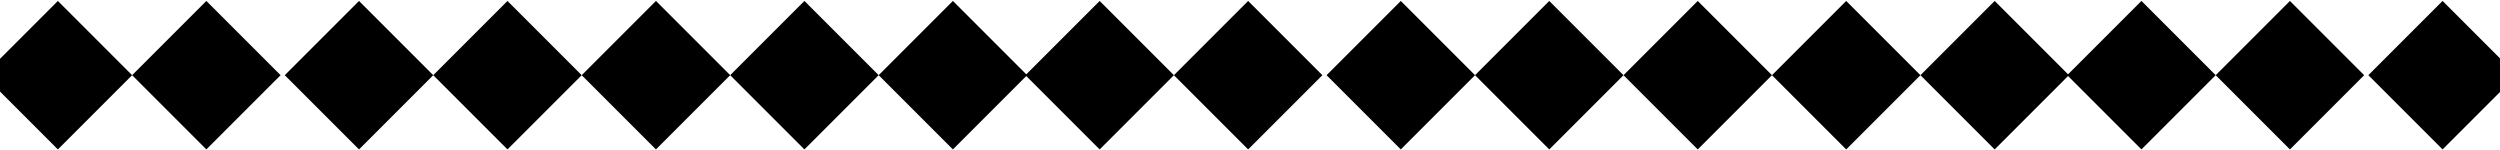
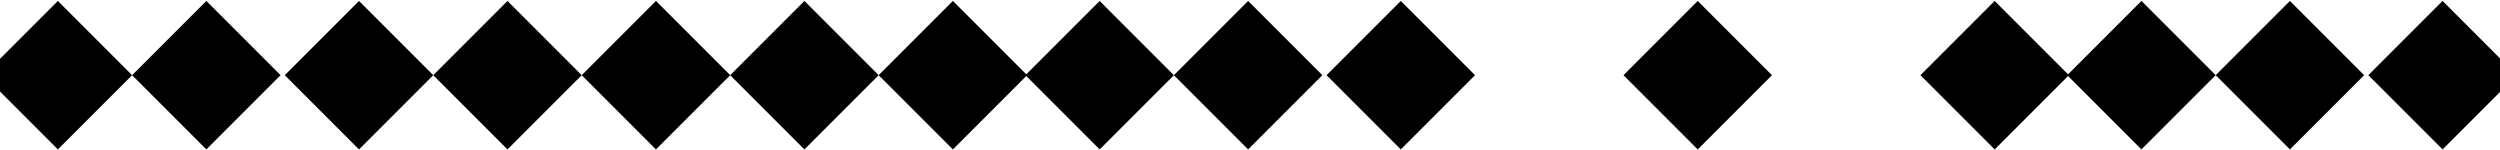
<svg xmlns="http://www.w3.org/2000/svg" width="1337" height="80" viewBox="0 0 1337 80" fill="none">
  <rect x="30.953" y="0.508" width="56.146" height="56.146" transform="rotate(45 30.953 0.508)" fill="black" />
  <rect x="110.357" y="0.508" width="56.146" height="56.146" transform="rotate(45 110.357 0.508)" fill="black" />
  <rect x="191.998" y="0.508" width="56.146" height="56.146" transform="rotate(45 191.998 0.508)" fill="black" />
  <rect x="350.801" y="0.508" width="56.146" height="56.146" transform="rotate(45 350.801 0.508)" fill="black" />
  <rect x="271.398" y="0.508" width="56.146" height="56.146" transform="rotate(45 271.398 0.508)" fill="black" />
  <rect x="430.201" y="0.508" width="56.146" height="56.146" transform="rotate(45 430.201 0.508)" fill="black" />
  <rect x="509.604" y="0.508" width="56.146" height="56.146" transform="rotate(45 509.604 0.508)" fill="black" />
  <rect x="588.098" y="0.508" width="56.146" height="56.146" transform="rotate(45 588.098 0.508)" fill="black" />
  <rect x="667.502" y="0.508" width="56.146" height="56.146" transform="rotate(45 667.502 0.508)" fill="black" />
  <rect x="749.143" y="0.508" width="56.146" height="56.146" transform="rotate(45 749.143 0.508)" fill="black" />
  <rect x="907.945" y="0.508" width="56.146" height="56.146" transform="rotate(45 907.945 0.508)" fill="black" />
-   <rect x="828.543" y="0.508" width="56.146" height="56.146" transform="rotate(45 828.543 0.508)" fill="black" />
-   <rect x="987.346" y="0.508" width="56.146" height="56.146" transform="rotate(45 987.346 0.508)" fill="black" />
  <rect x="1066.75" y="0.508" width="56.146" height="56.146" transform="rotate(45 1066.75 0.508)" fill="black" />
  <rect x="1145.24" y="0.508" width="56.146" height="56.146" transform="rotate(45 1145.24 0.508)" fill="black" />
  <rect x="1224.65" y="0.508" width="56.146" height="56.146" transform="rotate(45 1224.65 0.508)" fill="black" />
  <rect x="1306.29" y="0.508" width="56.146" height="56.146" transform="rotate(45 1306.29 0.508)" fill="black" />
</svg>